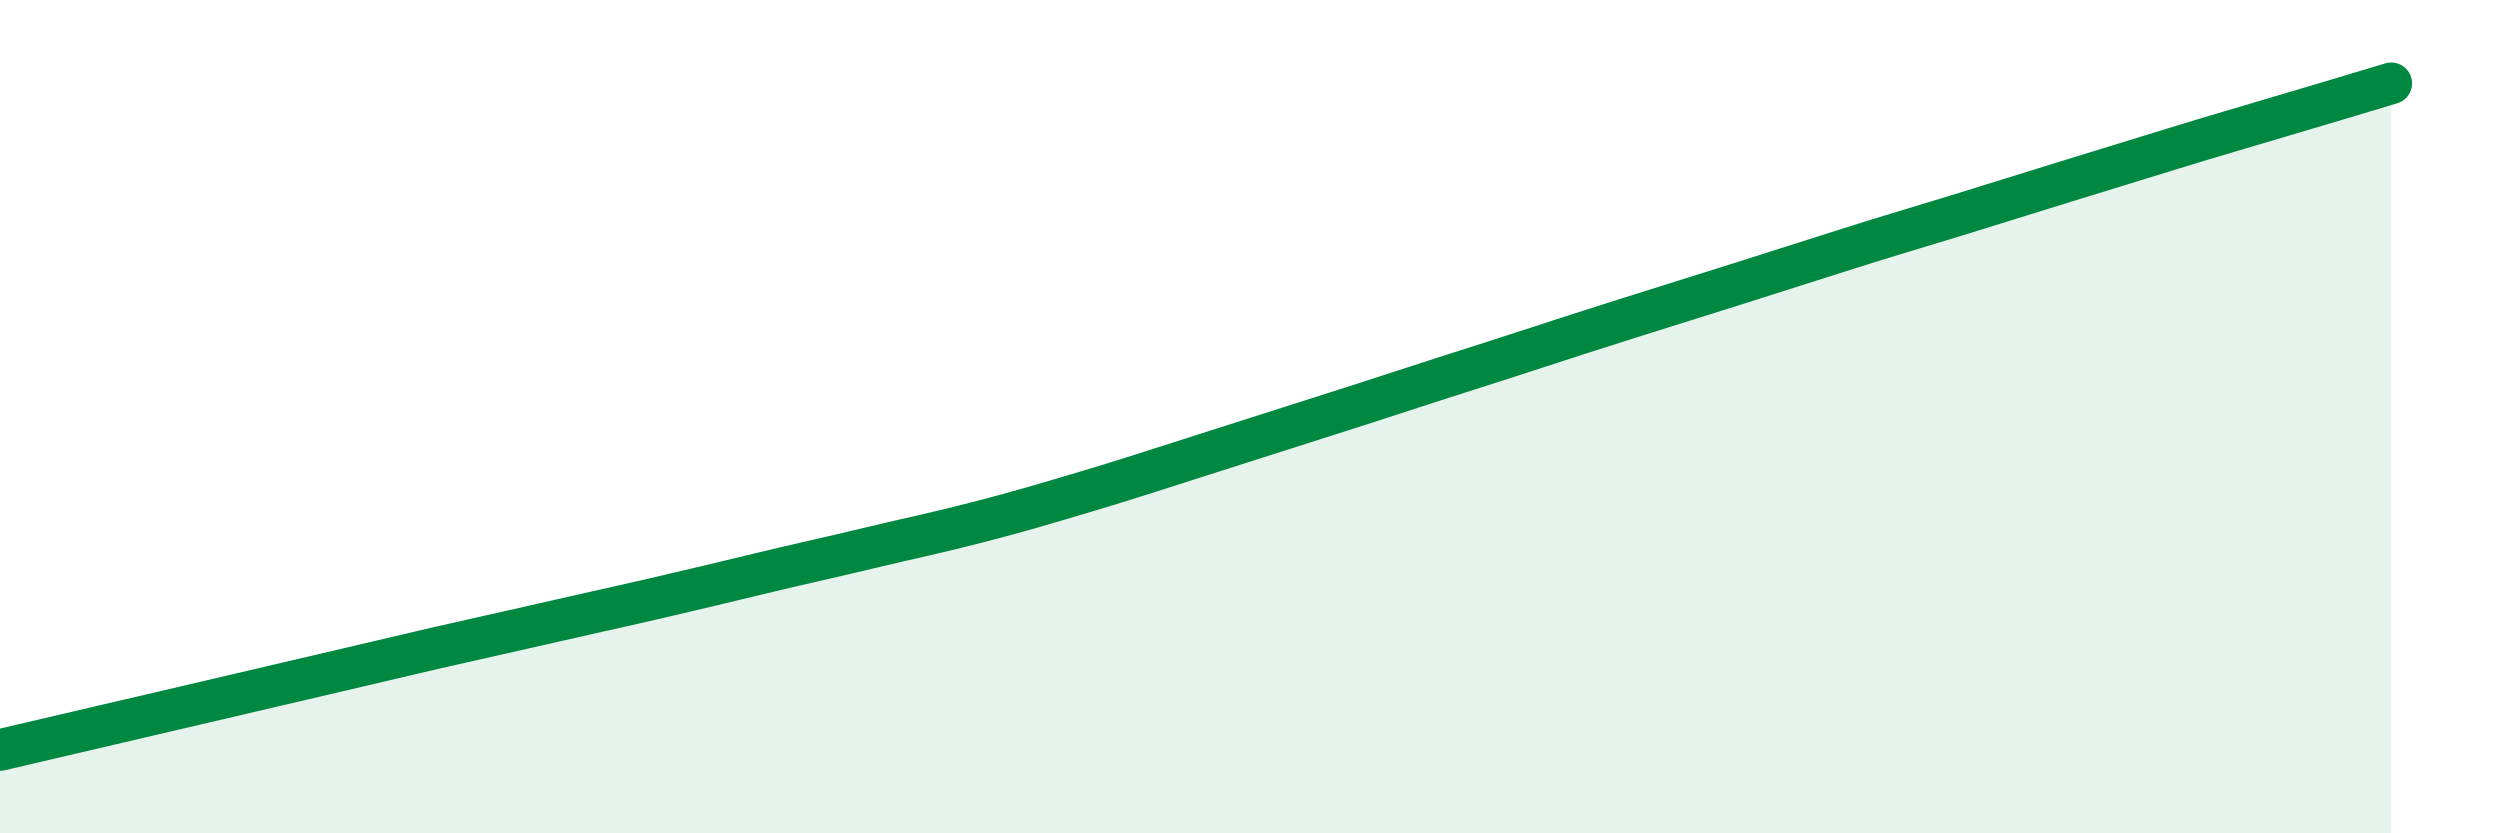
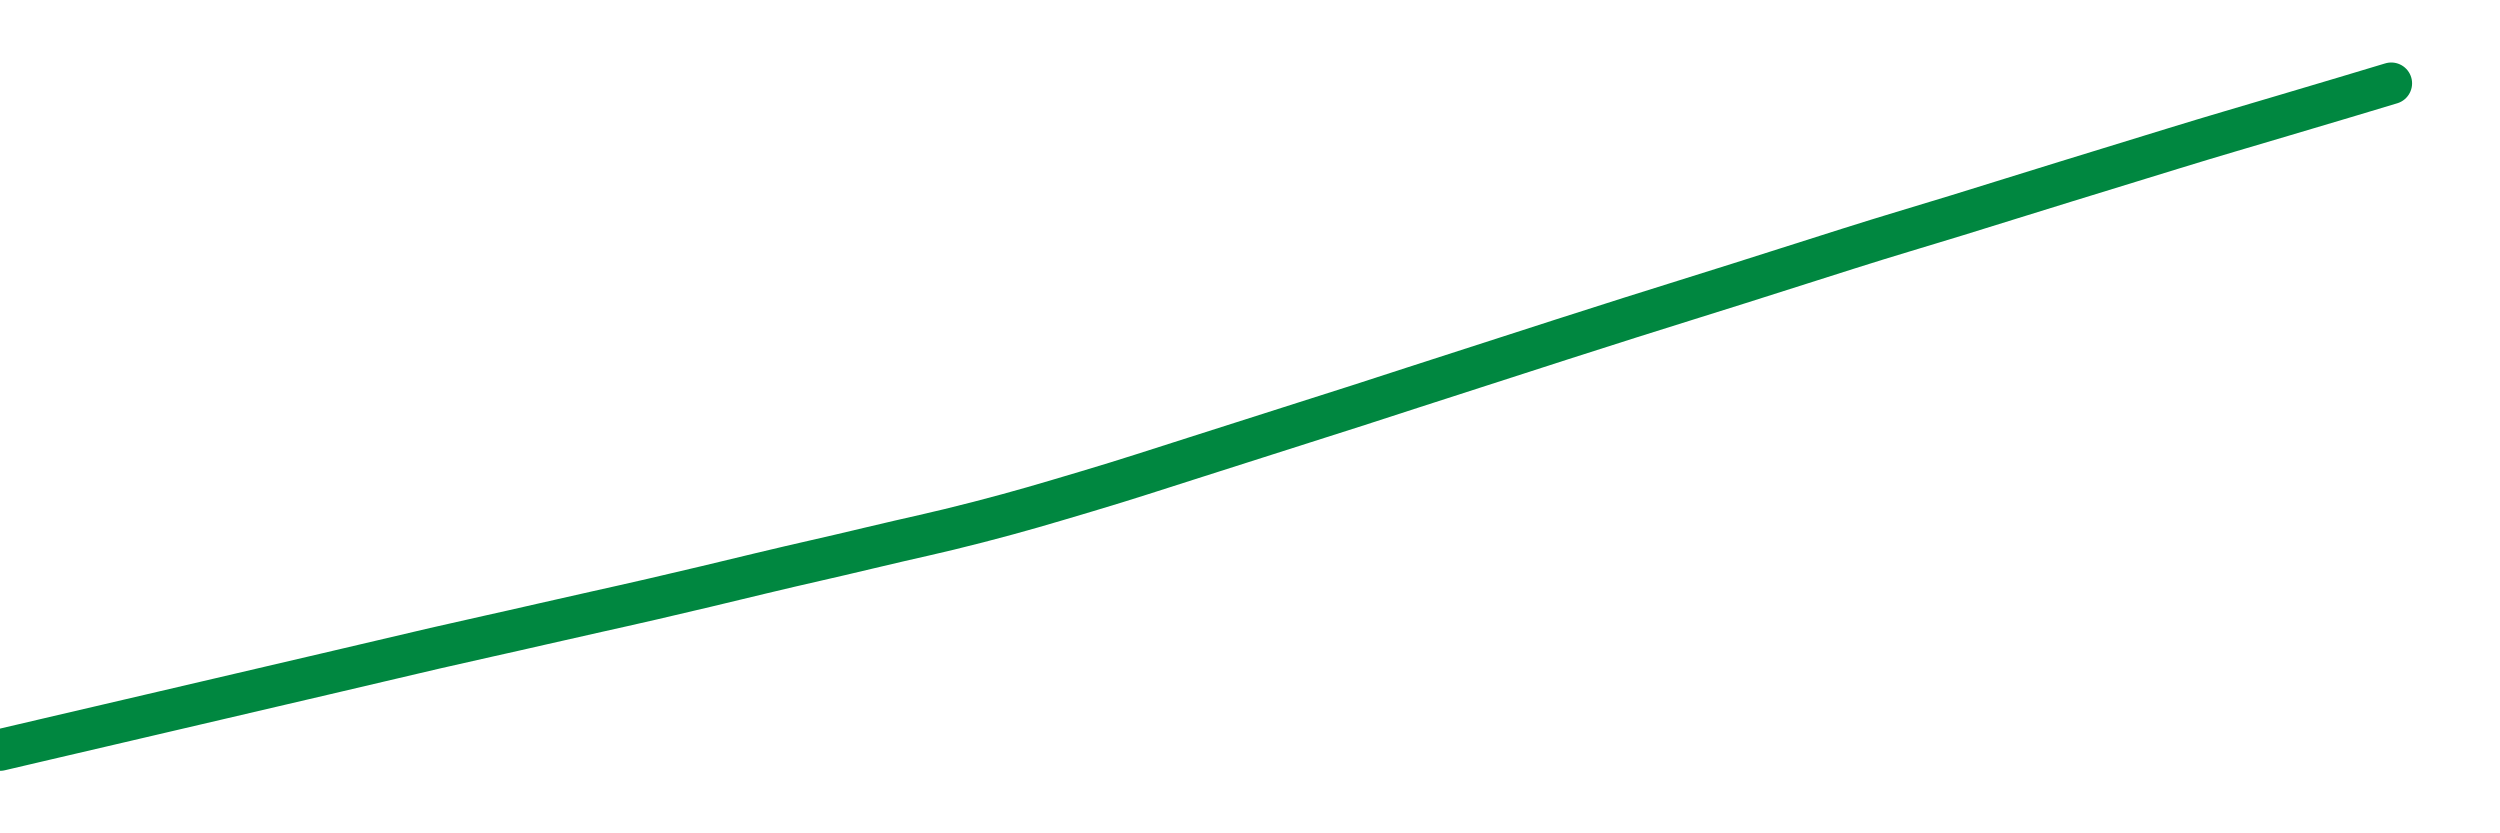
<svg xmlns="http://www.w3.org/2000/svg" width="60" height="20" viewBox="0 0 60 20">
-   <path d="M 0,18 C 0.52,17.88 1.57,17.63 2.61,17.39 C 3.65,17.15 4.18,17.02 5.22,16.78 C 6.26,16.54 6.79,16.41 7.83,16.17 C 8.87,15.93 9.39,15.8 10.43,15.56 C 11.47,15.32 12,15.21 13.04,14.97 C 14.08,14.73 14.61,14.62 15.65,14.38 C 16.69,14.14 17.22,14.01 18.26,13.76 C 19.3,13.51 19.83,13.4 20.87,13.15 C 21.91,12.9 22.44,12.8 23.48,12.53 C 24.52,12.26 25.05,12.1 26.09,11.79 C 27.13,11.48 27.66,11.3 28.7,10.97 C 29.74,10.64 30.26,10.47 31.3,10.14 C 32.34,9.81 32.87,9.64 33.91,9.3 C 34.95,8.96 35.48,8.8 36.52,8.46 C 37.56,8.12 38.09,7.95 39.13,7.62 C 40.17,7.29 40.7,7.13 41.74,6.8 C 42.78,6.47 43.31,6.3 44.35,5.97 C 45.39,5.64 45.92,5.49 46.96,5.17 C 48,4.85 48.53,4.68 49.57,4.36 C 50.61,4.04 51.13,3.88 52.17,3.56 C 53.21,3.24 53.74,3.09 54.78,2.78 C 55.82,2.47 56.87,2.16 57.39,2L57.39 20L0 20Z" fill="#008740" opacity="0.1" stroke-linecap="round" stroke-linejoin="round" />
-   <path d="M 0,18 C 0.52,17.88 1.57,17.63 2.61,17.39 C 3.65,17.15 4.18,17.02 5.22,16.78 C 6.26,16.54 6.79,16.41 7.83,16.17 C 8.87,15.93 9.39,15.8 10.43,15.56 C 11.47,15.32 12,15.21 13.04,14.97 C 14.08,14.73 14.61,14.62 15.65,14.38 C 16.69,14.14 17.22,14.01 18.26,13.76 C 19.3,13.51 19.83,13.4 20.87,13.15 C 21.91,12.9 22.44,12.8 23.48,12.53 C 24.52,12.26 25.05,12.1 26.09,11.79 C 27.13,11.48 27.66,11.3 28.7,10.97 C 29.74,10.64 30.26,10.47 31.3,10.14 C 32.34,9.81 32.87,9.64 33.91,9.3 C 34.95,8.96 35.48,8.8 36.52,8.46 C 37.56,8.12 38.09,7.95 39.13,7.62 C 40.17,7.29 40.7,7.13 41.74,6.8 C 42.78,6.47 43.31,6.3 44.35,5.97 C 45.39,5.64 45.92,5.49 46.96,5.17 C 48,4.85 48.53,4.68 49.57,4.36 C 50.61,4.04 51.13,3.88 52.17,3.56 C 53.21,3.24 53.74,3.09 54.78,2.78 C 55.82,2.47 56.87,2.16 57.39,2" stroke="#008740" stroke-width="1" fill="none" stroke-linecap="round" stroke-linejoin="round" />
+   <path d="M 0,18 C 0.52,17.88 1.57,17.63 2.61,17.39 C 3.65,17.15 4.18,17.02 5.22,16.78 C 6.26,16.54 6.79,16.41 7.83,16.17 C 8.87,15.93 9.39,15.8 10.43,15.56 C 11.47,15.32 12,15.21 13.04,14.97 C 14.08,14.73 14.61,14.62 15.65,14.38 C 16.69,14.14 17.22,14.01 18.26,13.76 C 19.3,13.51 19.83,13.4 20.87,13.15 C 21.91,12.9 22.44,12.8 23.48,12.53 C 24.52,12.26 25.05,12.1 26.09,11.79 C 27.13,11.48 27.66,11.3 28.7,10.97 C 29.74,10.64 30.26,10.47 31.3,10.14 C 32.34,9.81 32.87,9.64 33.91,9.3 C 37.56,8.12 38.09,7.95 39.13,7.62 C 40.17,7.29 40.7,7.13 41.74,6.8 C 42.78,6.47 43.31,6.3 44.35,5.97 C 45.39,5.64 45.92,5.49 46.96,5.17 C 48,4.85 48.53,4.68 49.57,4.36 C 50.61,4.04 51.13,3.88 52.17,3.56 C 53.21,3.24 53.74,3.09 54.78,2.78 C 55.82,2.47 56.87,2.16 57.39,2" stroke="#008740" stroke-width="1" fill="none" stroke-linecap="round" stroke-linejoin="round" />
</svg>